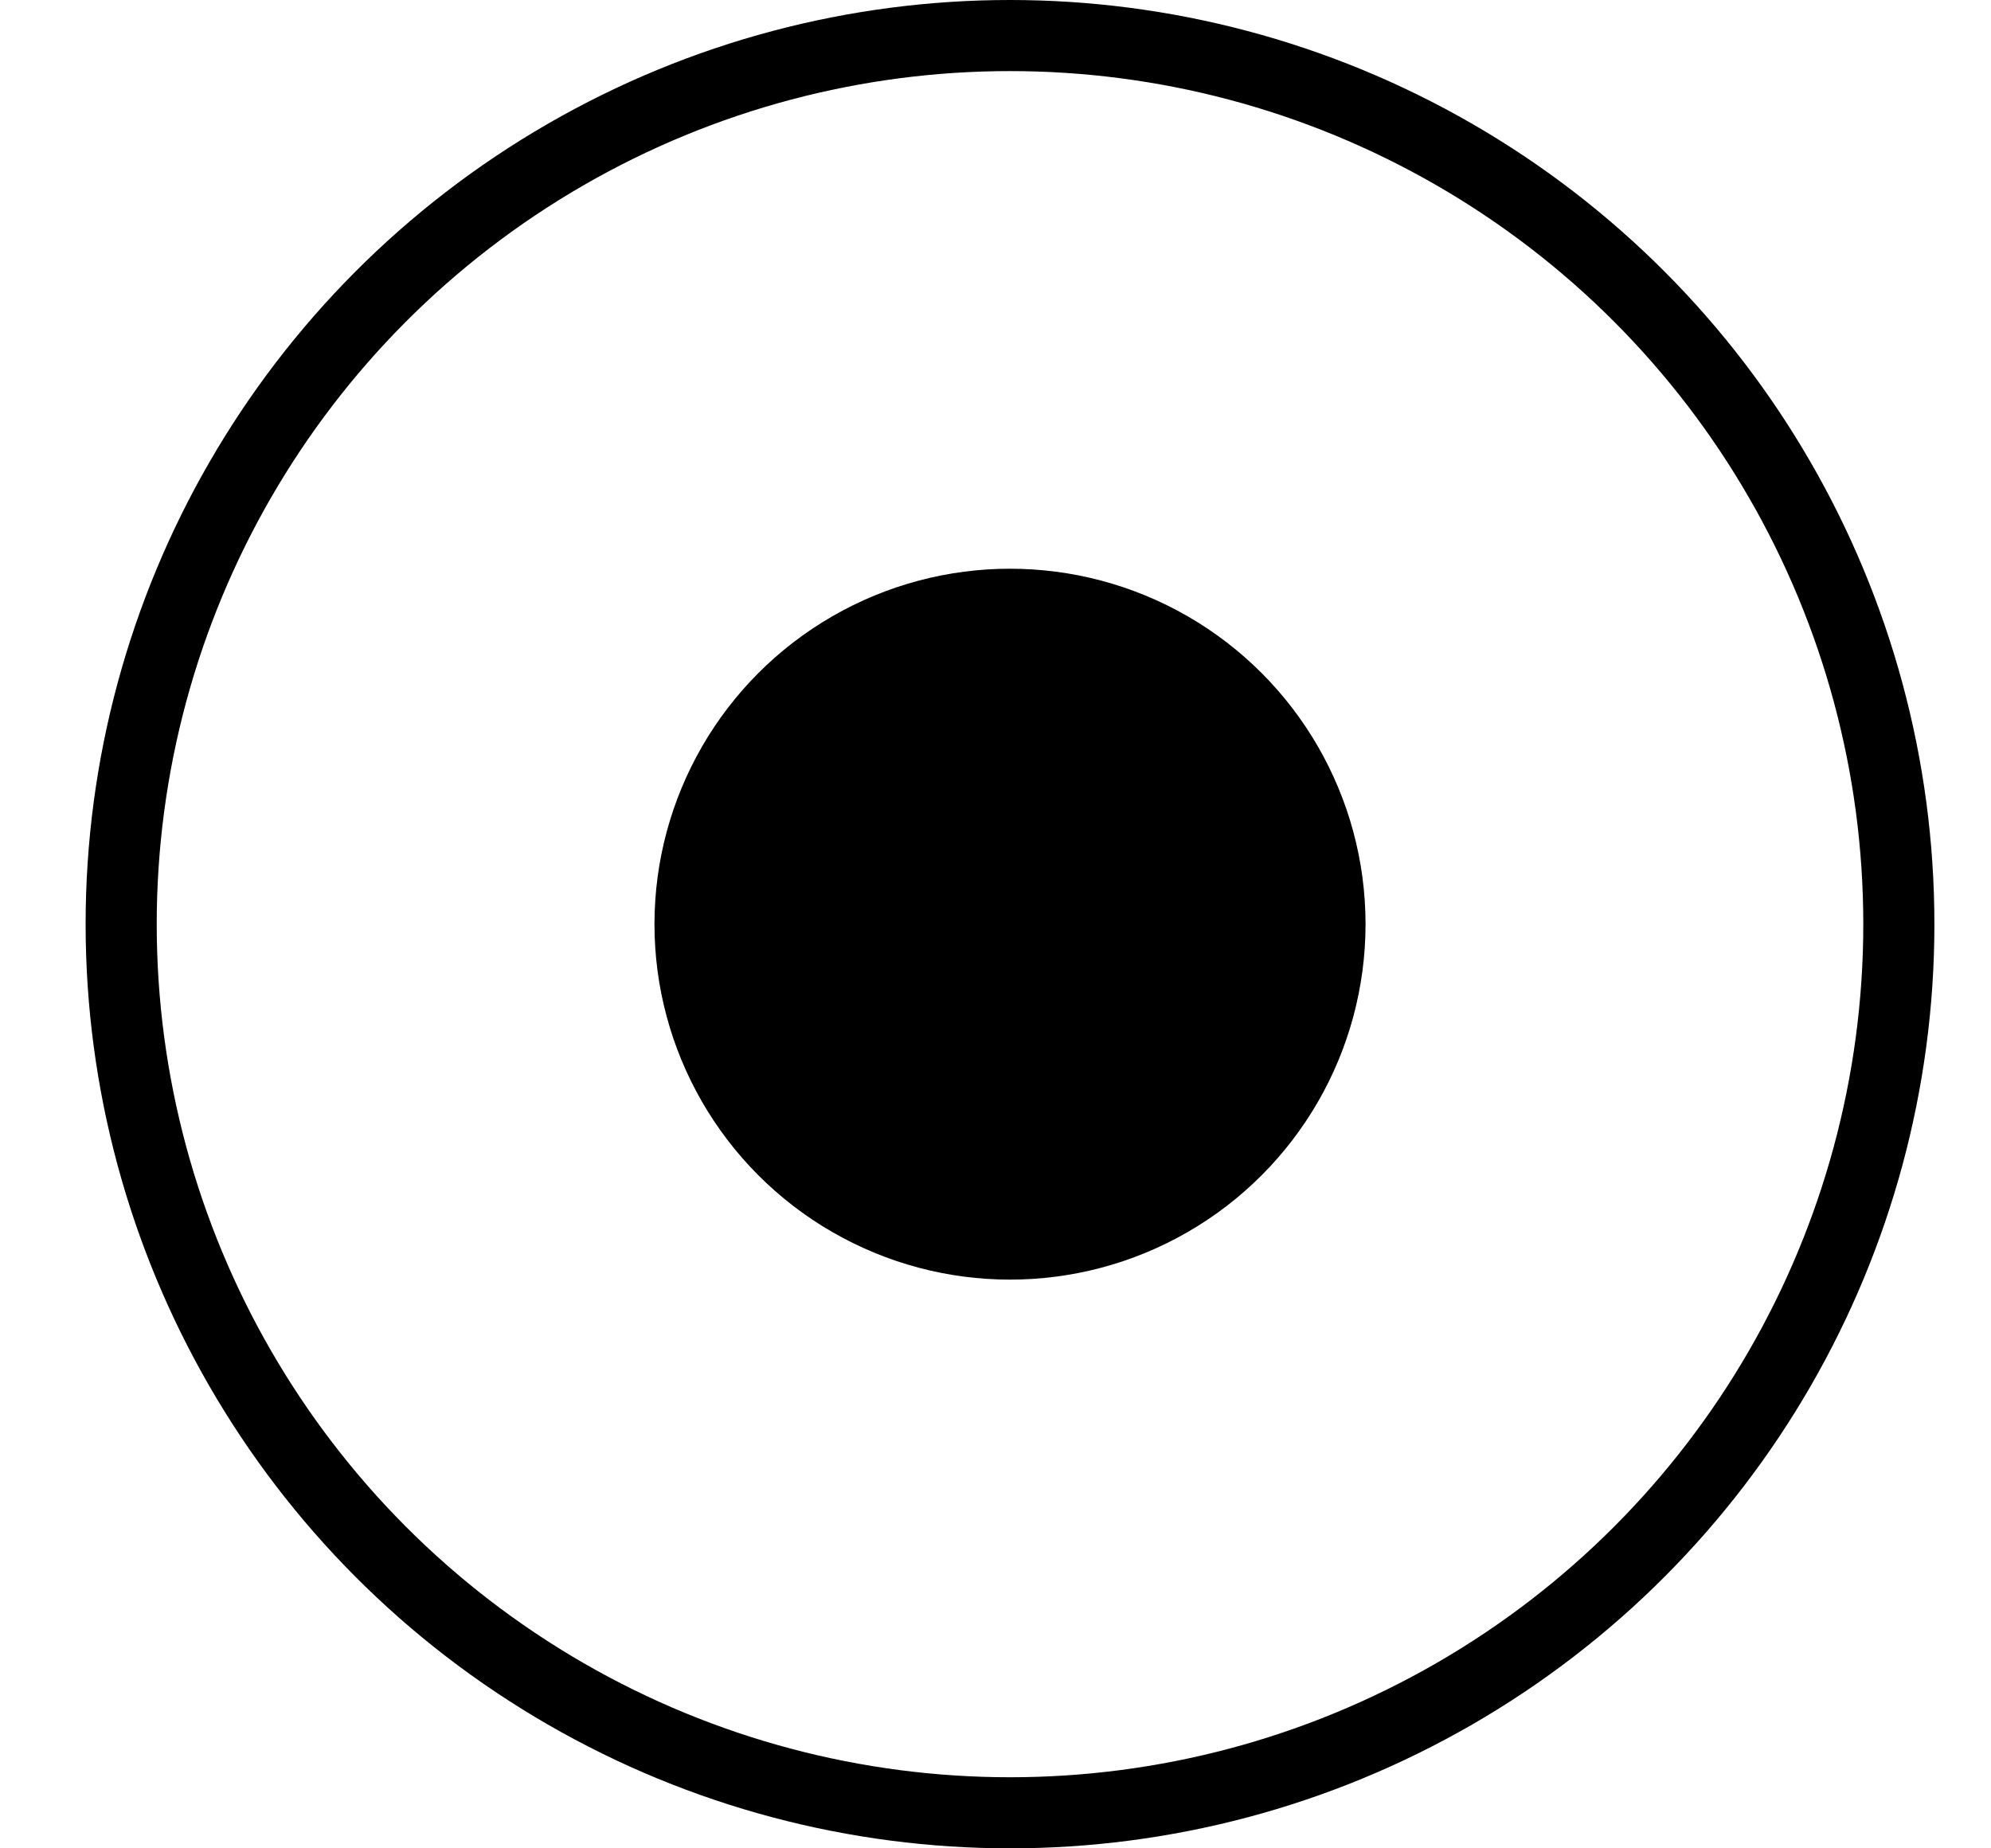
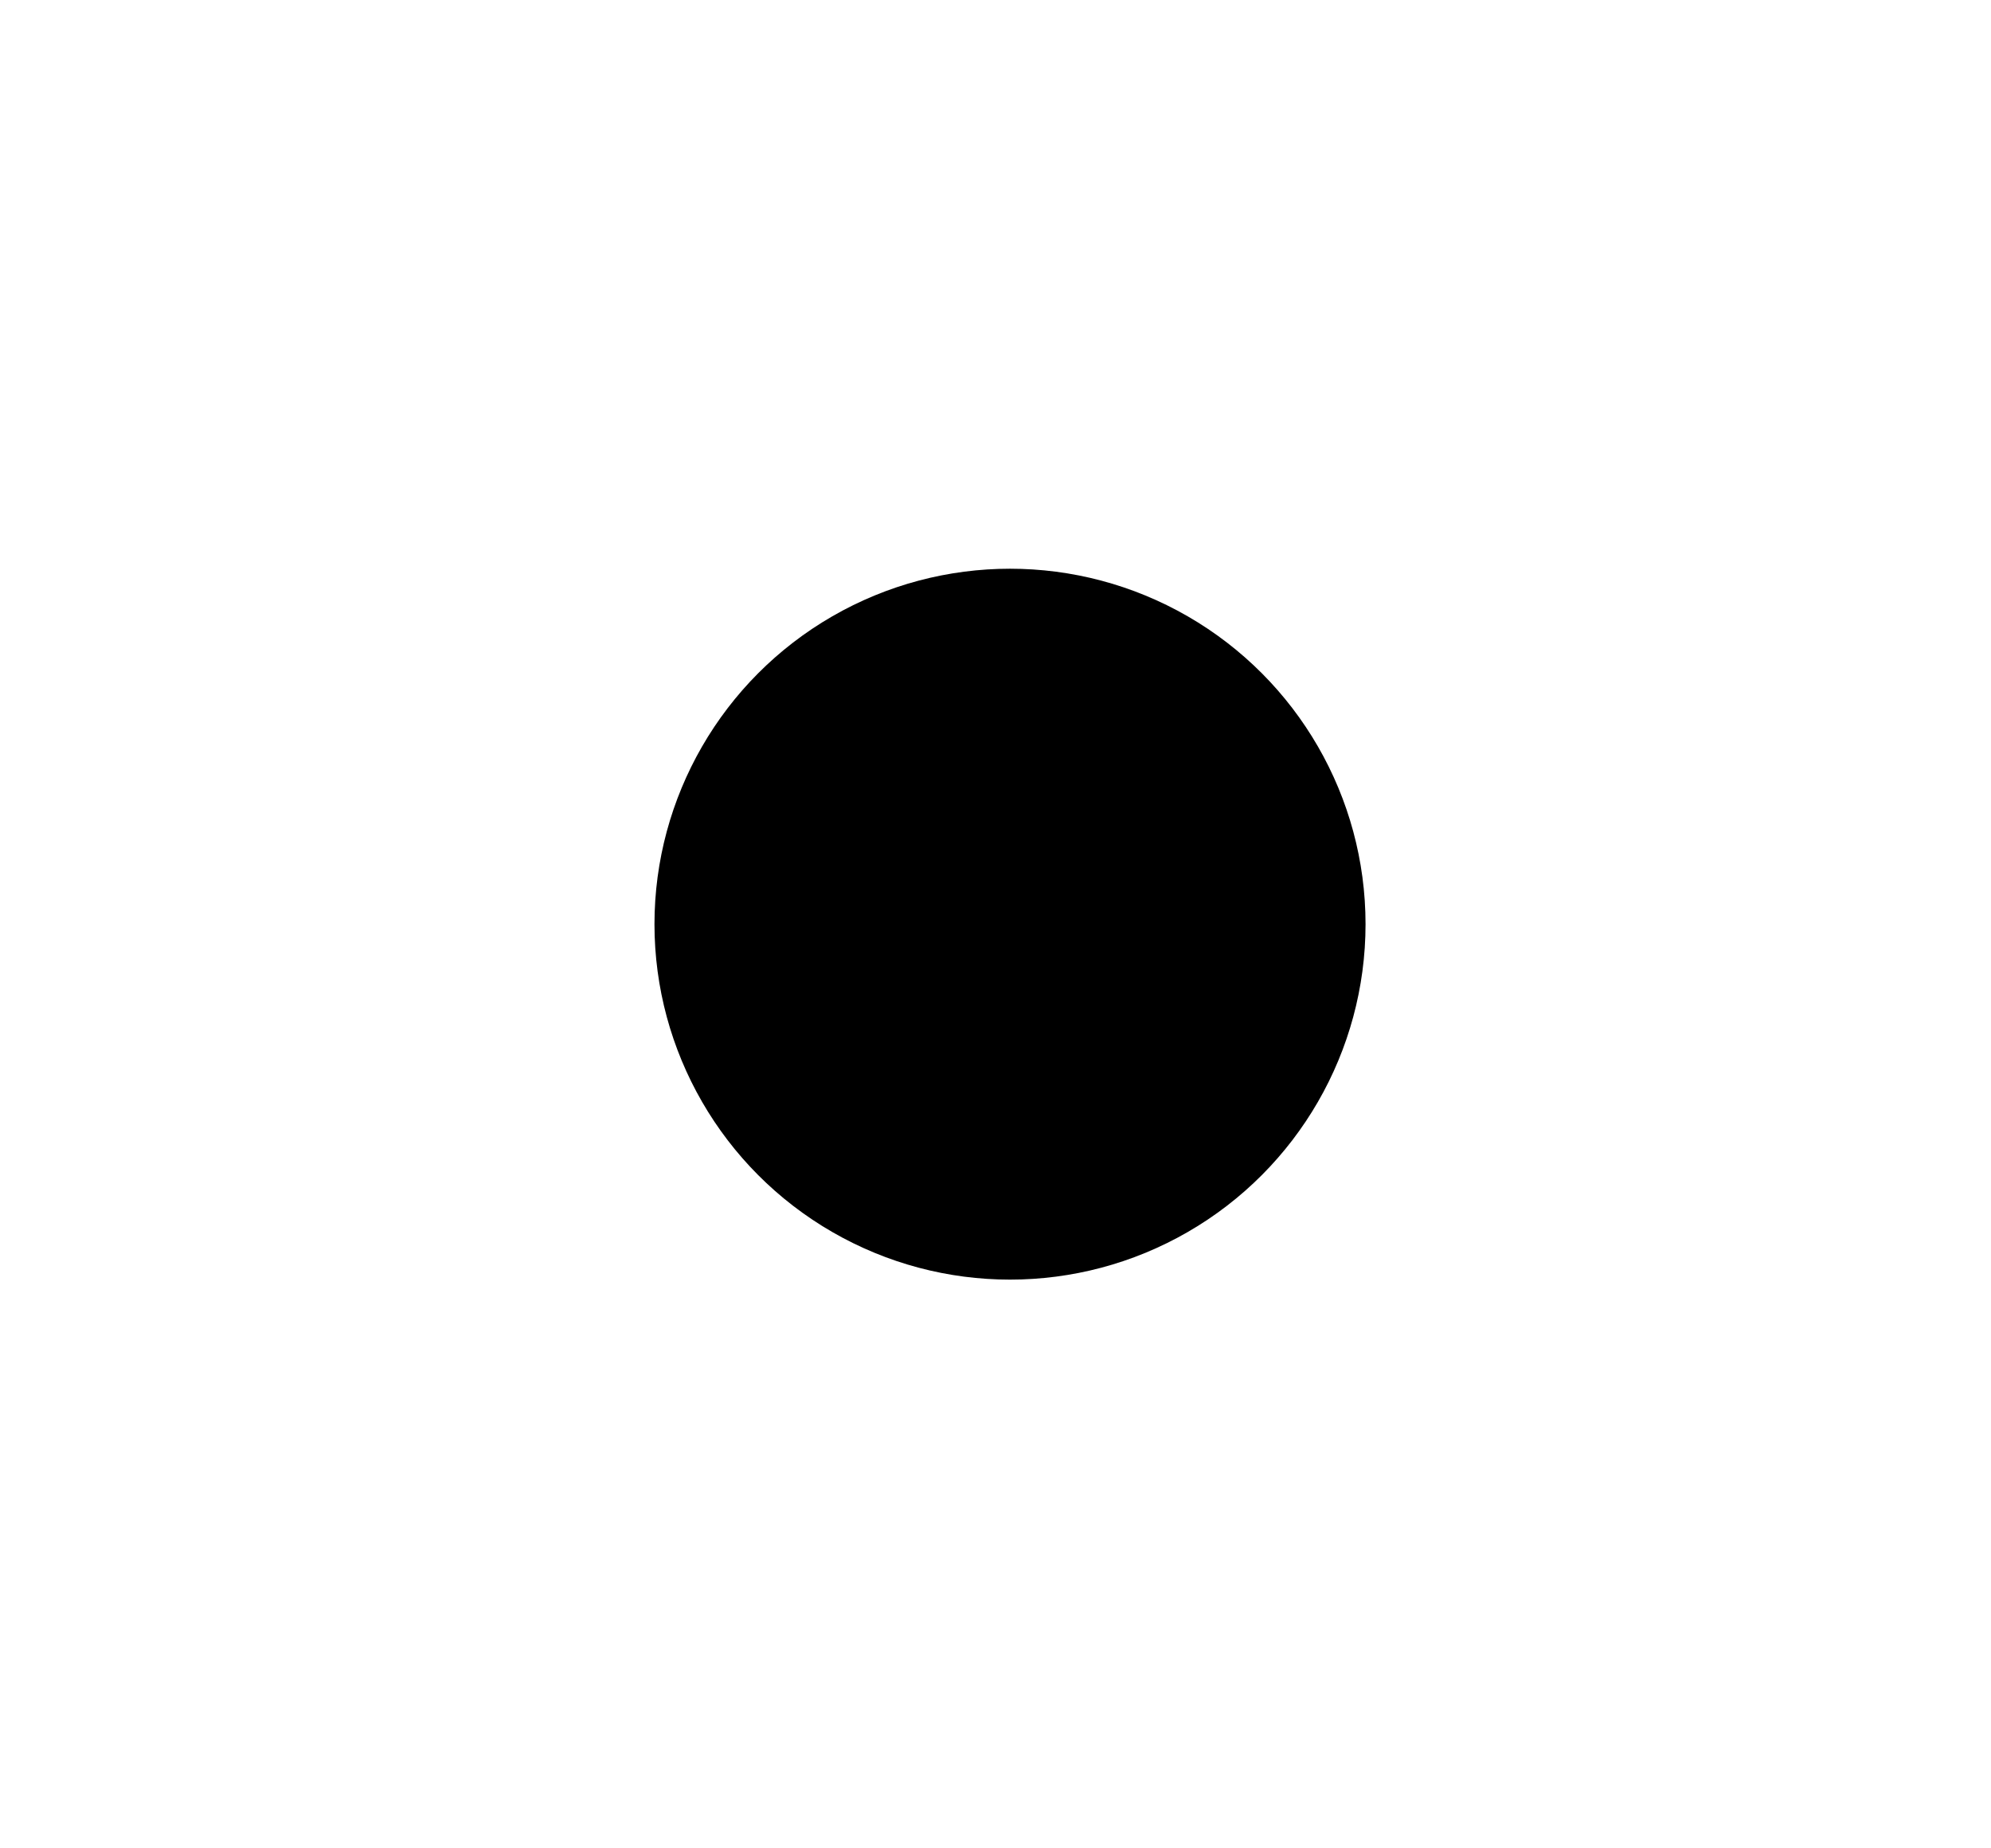
<svg xmlns="http://www.w3.org/2000/svg" width="14" height="13" viewBox="0 0 14 13" fill="none">
-   <circle cx="7.102" cy="6.5" r="6.25" stroke="black" stroke-width="0.5" />
  <circle cx="7.102" cy="6.5" r="2.5" fill="black" />
</svg>